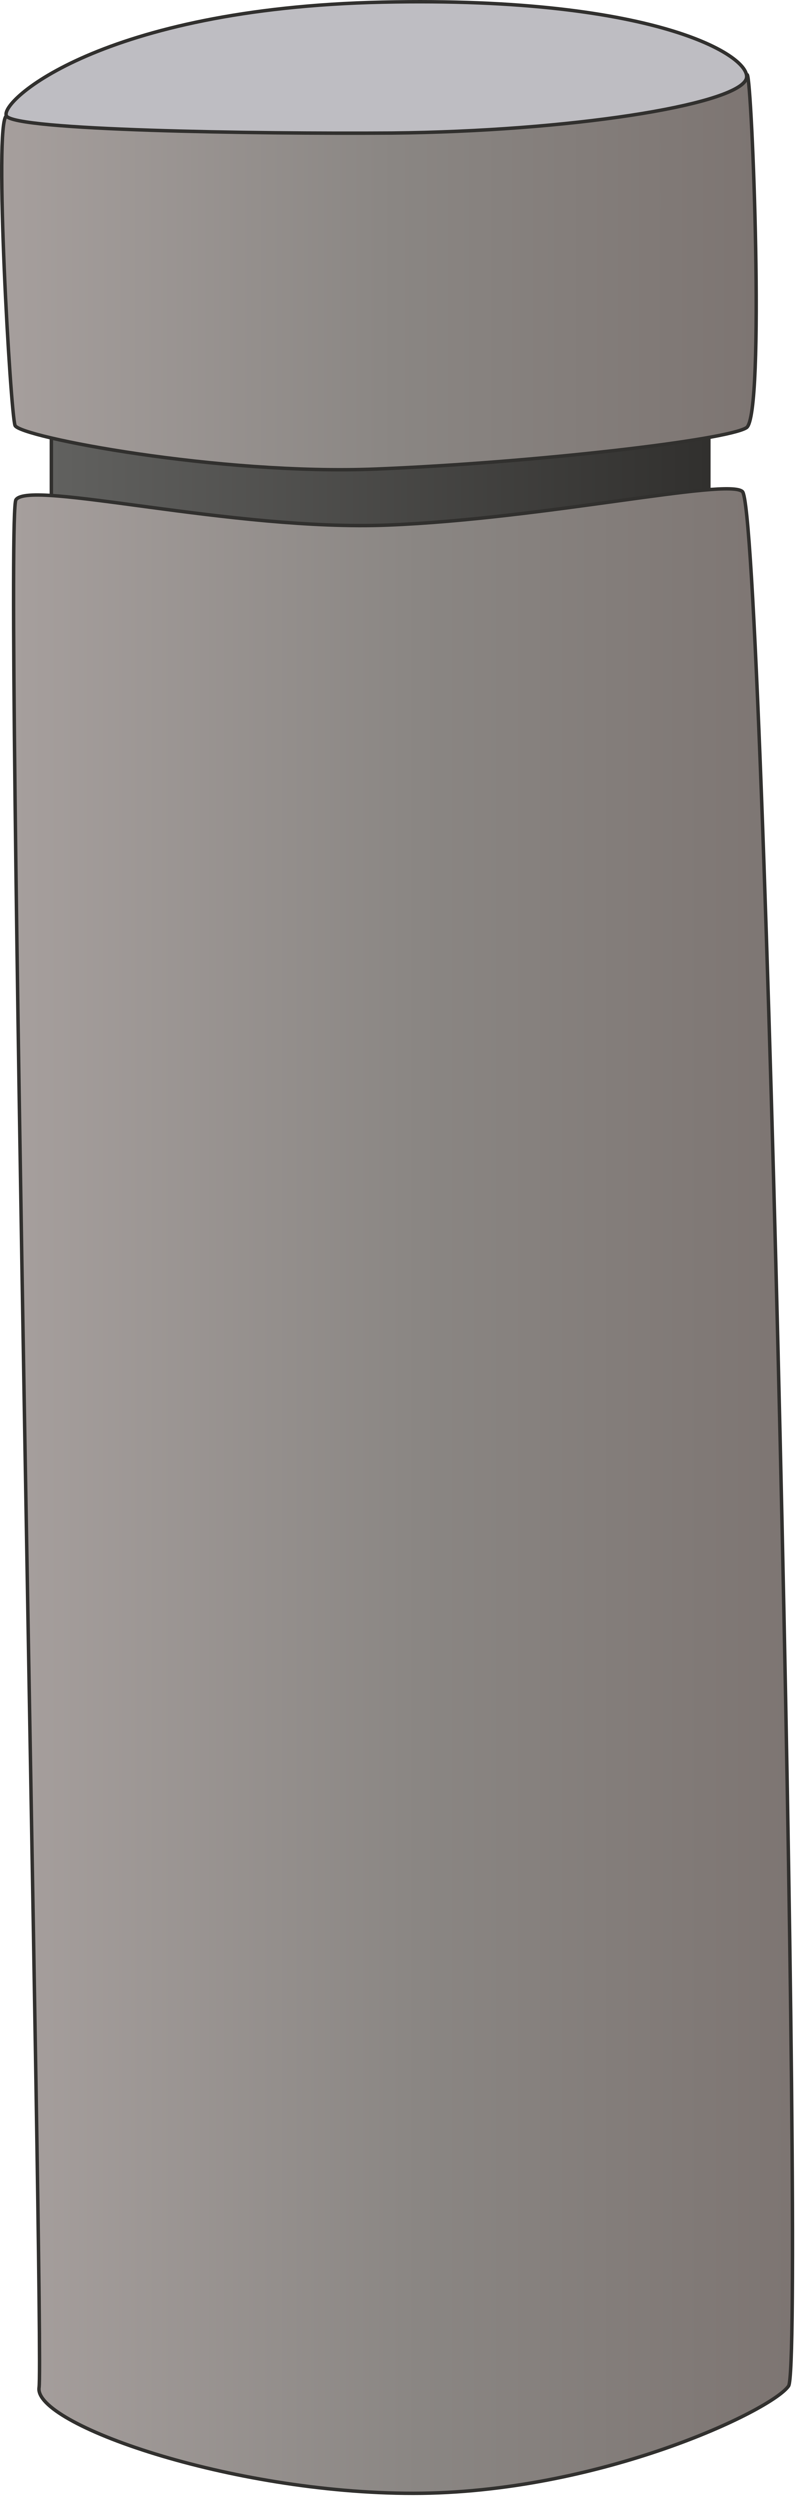
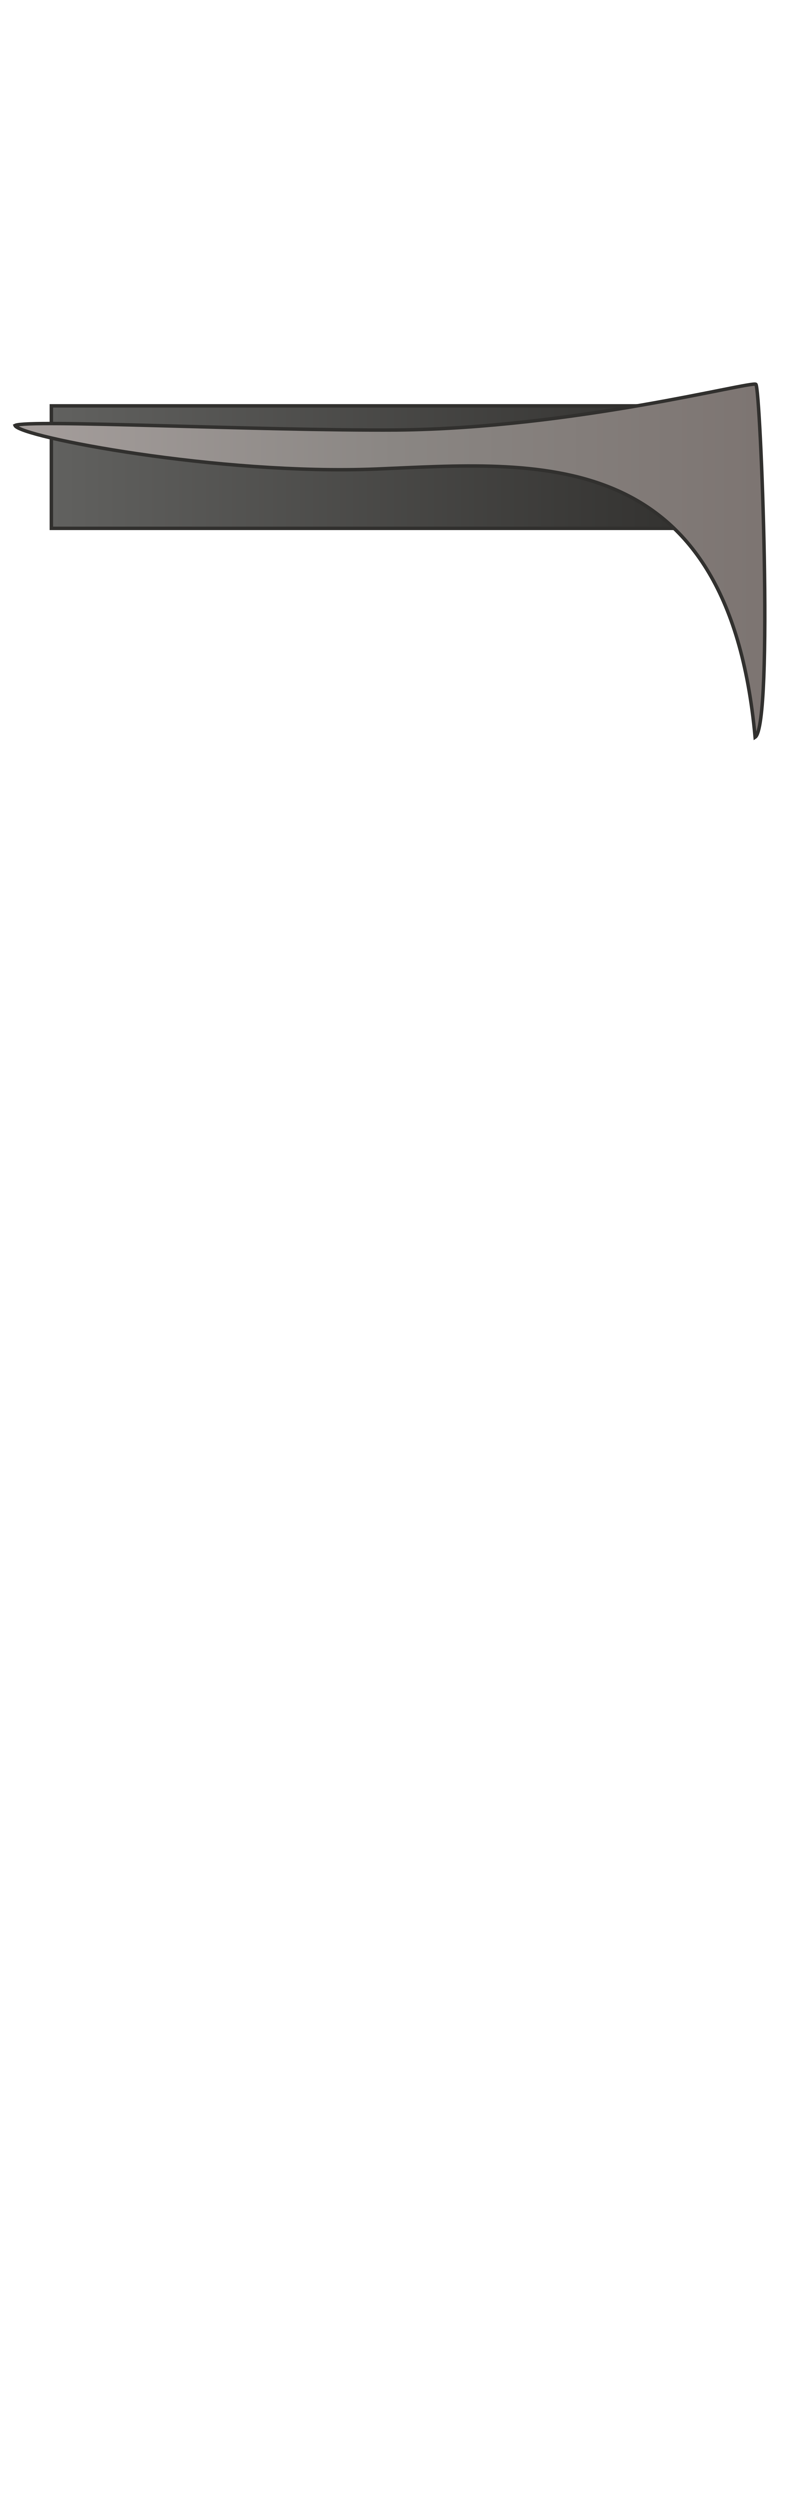
<svg xmlns="http://www.w3.org/2000/svg" xmlns:ns1="https://ian.umces.edu/media-library/" x="0px" y="0px" width="160" height="501" viewBox="0 0 160 501" xml:space="preserve">
  <title>Concrete bollard</title>
  <desc>
    <ns1:title>Concrete bollard</ns1:title>
    <ns1:descr>Illustration of a concrete bollard</ns1:descr>
    <ns1:scene>
      <ns1:contains>development, infrastructure, traffic, control, concrete, bollard</ns1:contains>
      <ns1:when>2010-12-01</ns1:when>
    </ns1:scene>
  </desc>
  <defs>
</defs>
  <linearGradient id="ian_symbols_e4a592f4a45c38c4dd22b1a19af59352" gradientUnits="userSpaceOnUse" x1="10.296" y1="93.606" x2="142.125" y2="93.606">
    <stop offset="0" style="stop-color:#61615F" />
    <stop offset="1" style="stop-color:#31302E" />
  </linearGradient>
  <rect x="10.296" y="81.332" fill="url(#ian_symbols_e4a592f4a45c38c4dd22b1a19af59352)" stroke="#31302E" stroke-width="0.693" stroke-miterlimit="10" width="131.83" height="24.549" />
  <linearGradient id="ian_symbols_c3d5b43bcb5b73f4b9b4e6a92e608772" gradientUnits="userSpaceOnUse" x1="2.72" y1="298.805" x2="158.895" y2="298.805">
    <stop offset="0" style="stop-color:#A69F9D" />
    <stop offset="0.521" style="stop-color:#8A8683" />
    <stop offset="1" style="stop-color:#7D7572" />
  </linearGradient>
-   <path fill="url(#ian_symbols_c3d5b43bcb5b73f4b9b4e6a92e608772)" stroke="#31302E" stroke-width="0.693" stroke-miterlimit="10" d="M7.831,478.472  c-1.077,7.238,38.258,21.184,75.033,21.184c37.12,0,71.917-16.609,75.249-21.516s-4.787-375.265-9.249-379.619  c-2.831-2.77-39.809,5.454-71.004,6.7c-31.182,1.25-71.938-9.155-74.667-5.068C0.707,103.897,8.887,471.236,7.831,478.472z" />
  <linearGradient id="ian_symbols_bfdf6c05ba0c4ea47dd1815ef27c3a08" gradientUnits="userSpaceOnUse" x1="0.347" y1="54.536" x2="151.621" y2="54.536">
    <stop offset="0" style="stop-color:#A69F9D" />
    <stop offset="0.521" style="stop-color:#8A8683" />
    <stop offset="1" style="stop-color:#7D7572" />
  </linearGradient>
-   <path fill="url(#ian_symbols_bfdf6c05ba0c4ea47dd1815ef27c3a08)" stroke="#31302E" stroke-width="0.693" stroke-miterlimit="10" d="M75.368,93.995  C43.969,95.25,3.917,87.555,3.016,85.263C2.109,82.971-1.276,24.521,1.29,23.228c2.56-1.293,48.821,1.091,76.57,0.908  c35.542-0.359,71.024-9.856,71.965-9.158c0.948,0.694,3.596,68.227-0.149,70.719C145.938,88.191,107.145,92.722,75.368,93.995" />
-   <path fill="#BEBDC2" stroke="#31302E" stroke-width="0.693" stroke-miterlimit="10" d="M1.29,23.228  c1.503,2.882,49.553,3.62,77.301,3.434c35.536-0.363,68.187-5.522,70.943-10.628c2.228-4.106-16.779-16.847-72.92-15.601  C20.479,1.681-0.227,20.343,1.29,23.228z" />
+   <path fill="url(#ian_symbols_bfdf6c05ba0c4ea47dd1815ef27c3a08)" stroke="#31302E" stroke-width="0.693" stroke-miterlimit="10" d="M75.368,93.995  C43.969,95.25,3.917,87.555,3.016,85.263c2.56-1.293,48.821,1.091,76.57,0.908  c35.542-0.359,71.024-9.856,71.965-9.158c0.948,0.694,3.596,68.227-0.149,70.719C145.938,88.191,107.145,92.722,75.368,93.995" />
</svg>